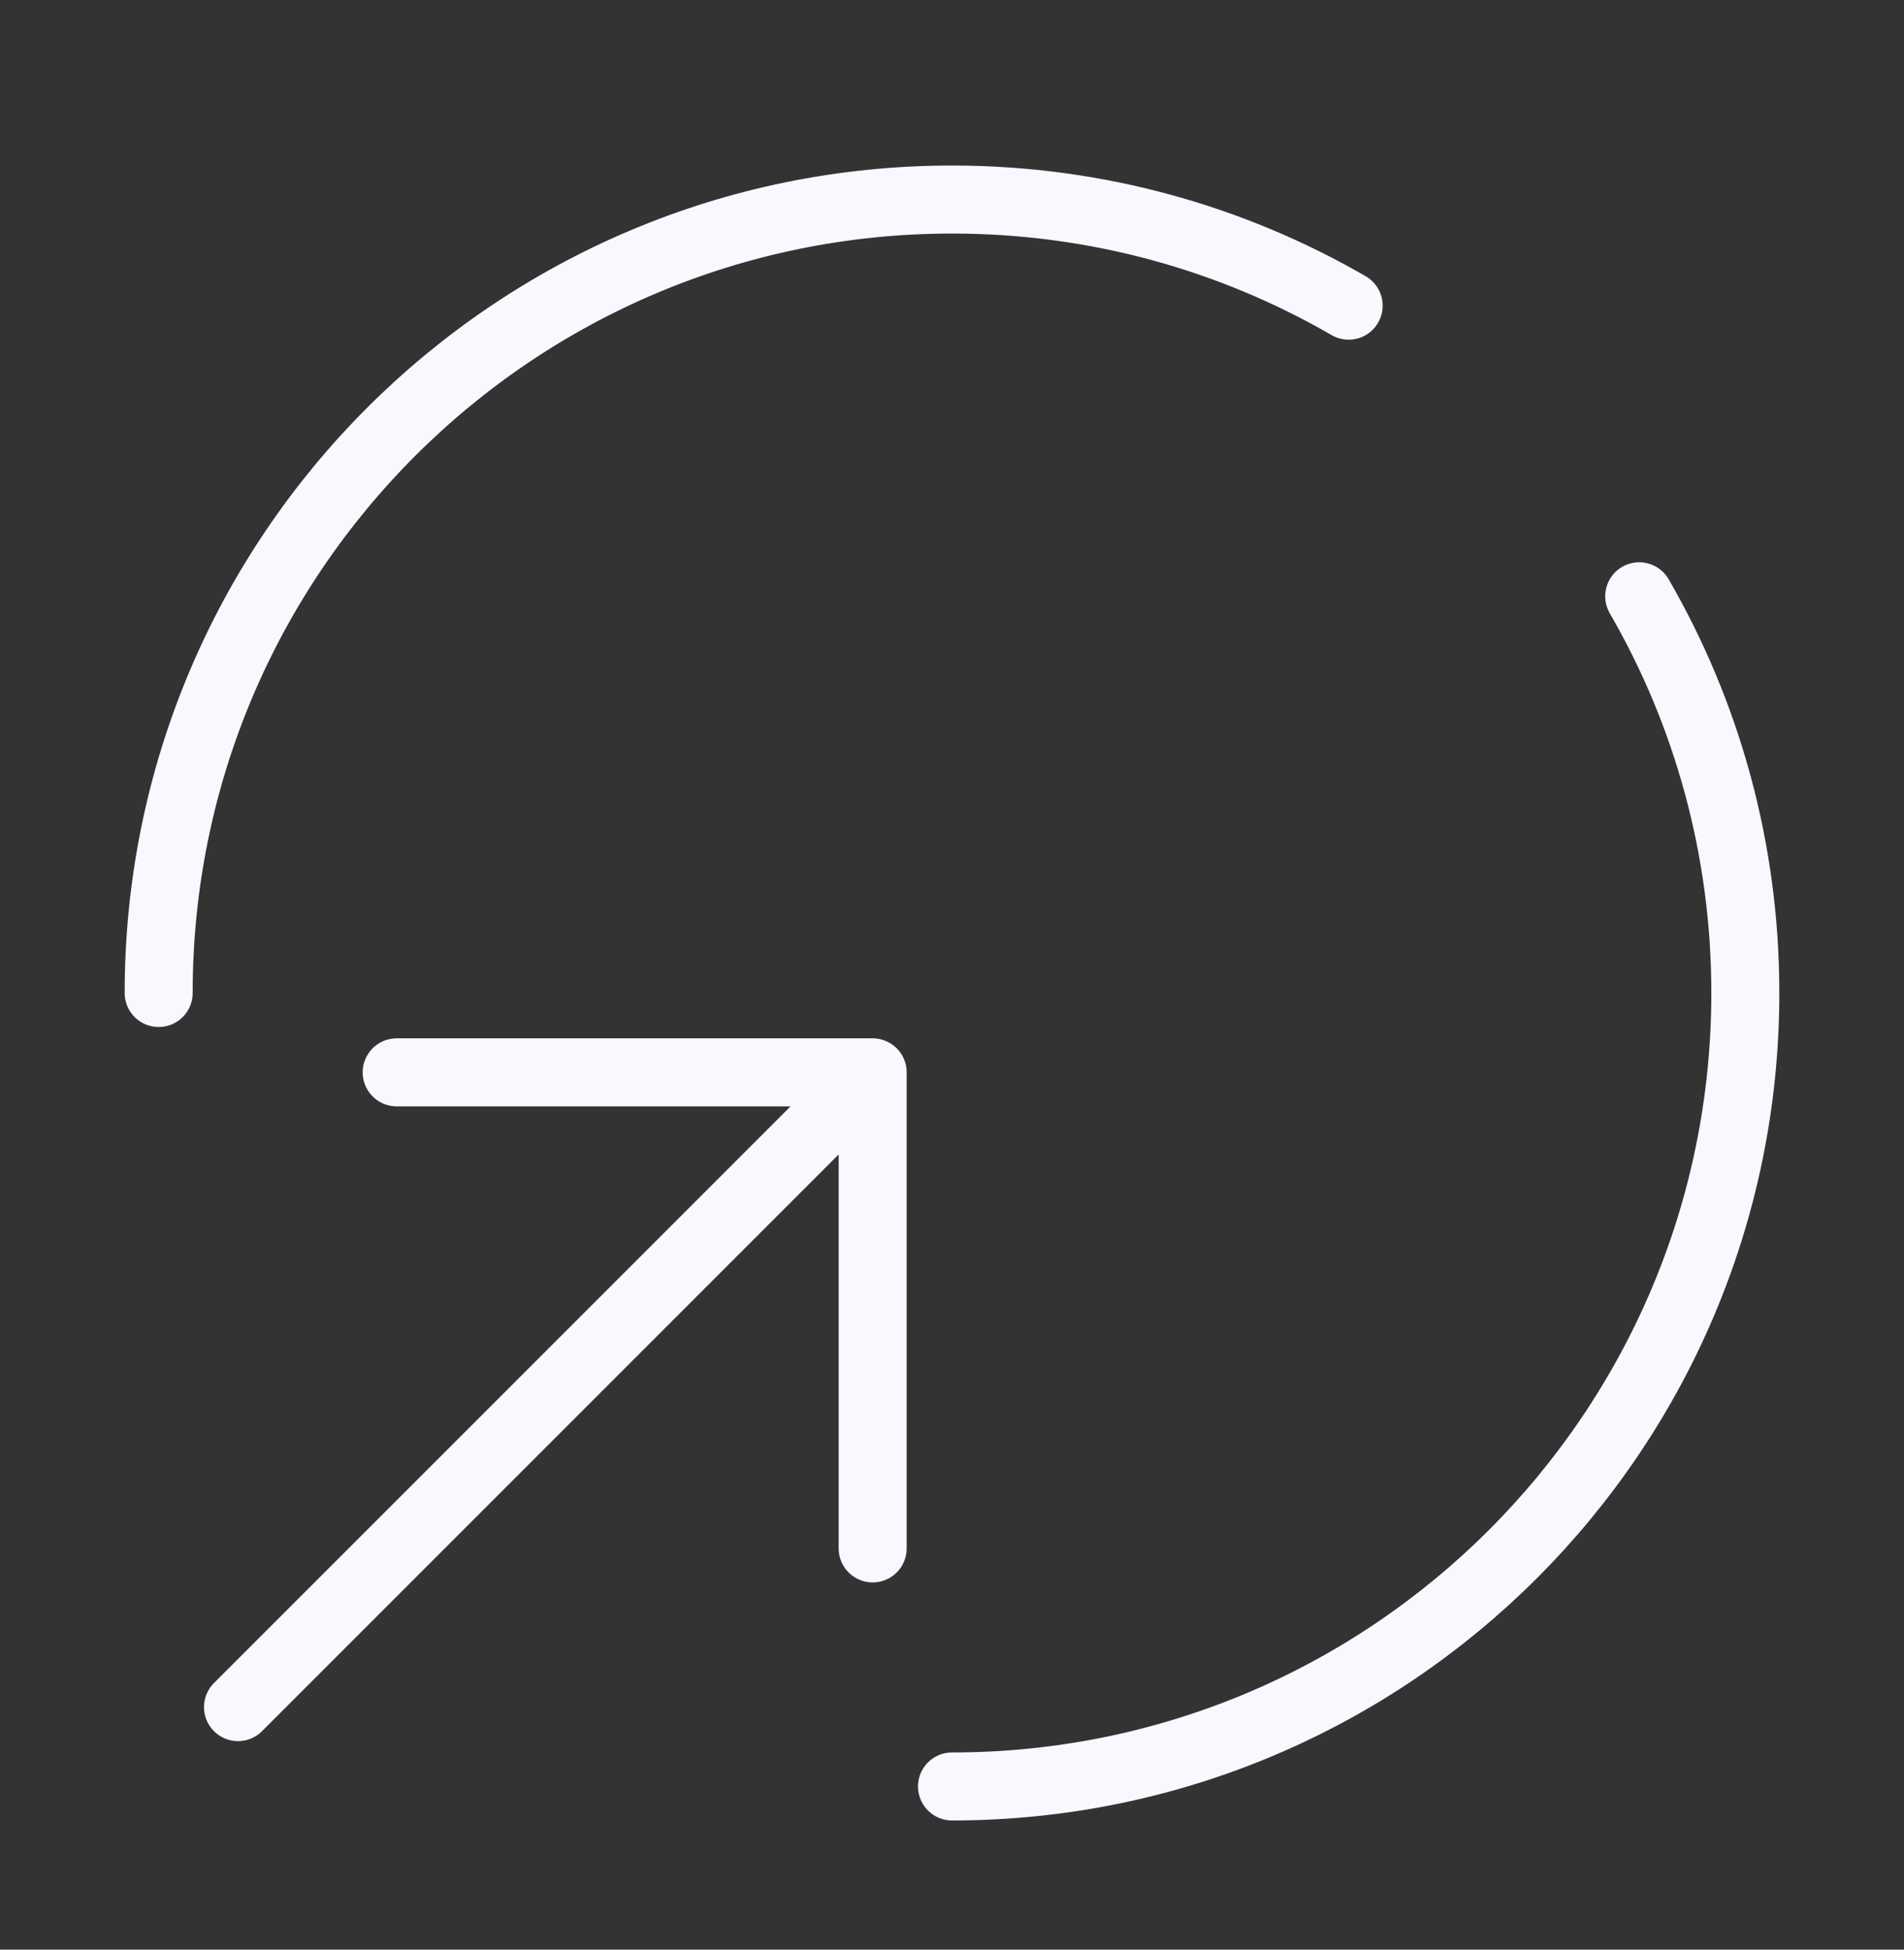
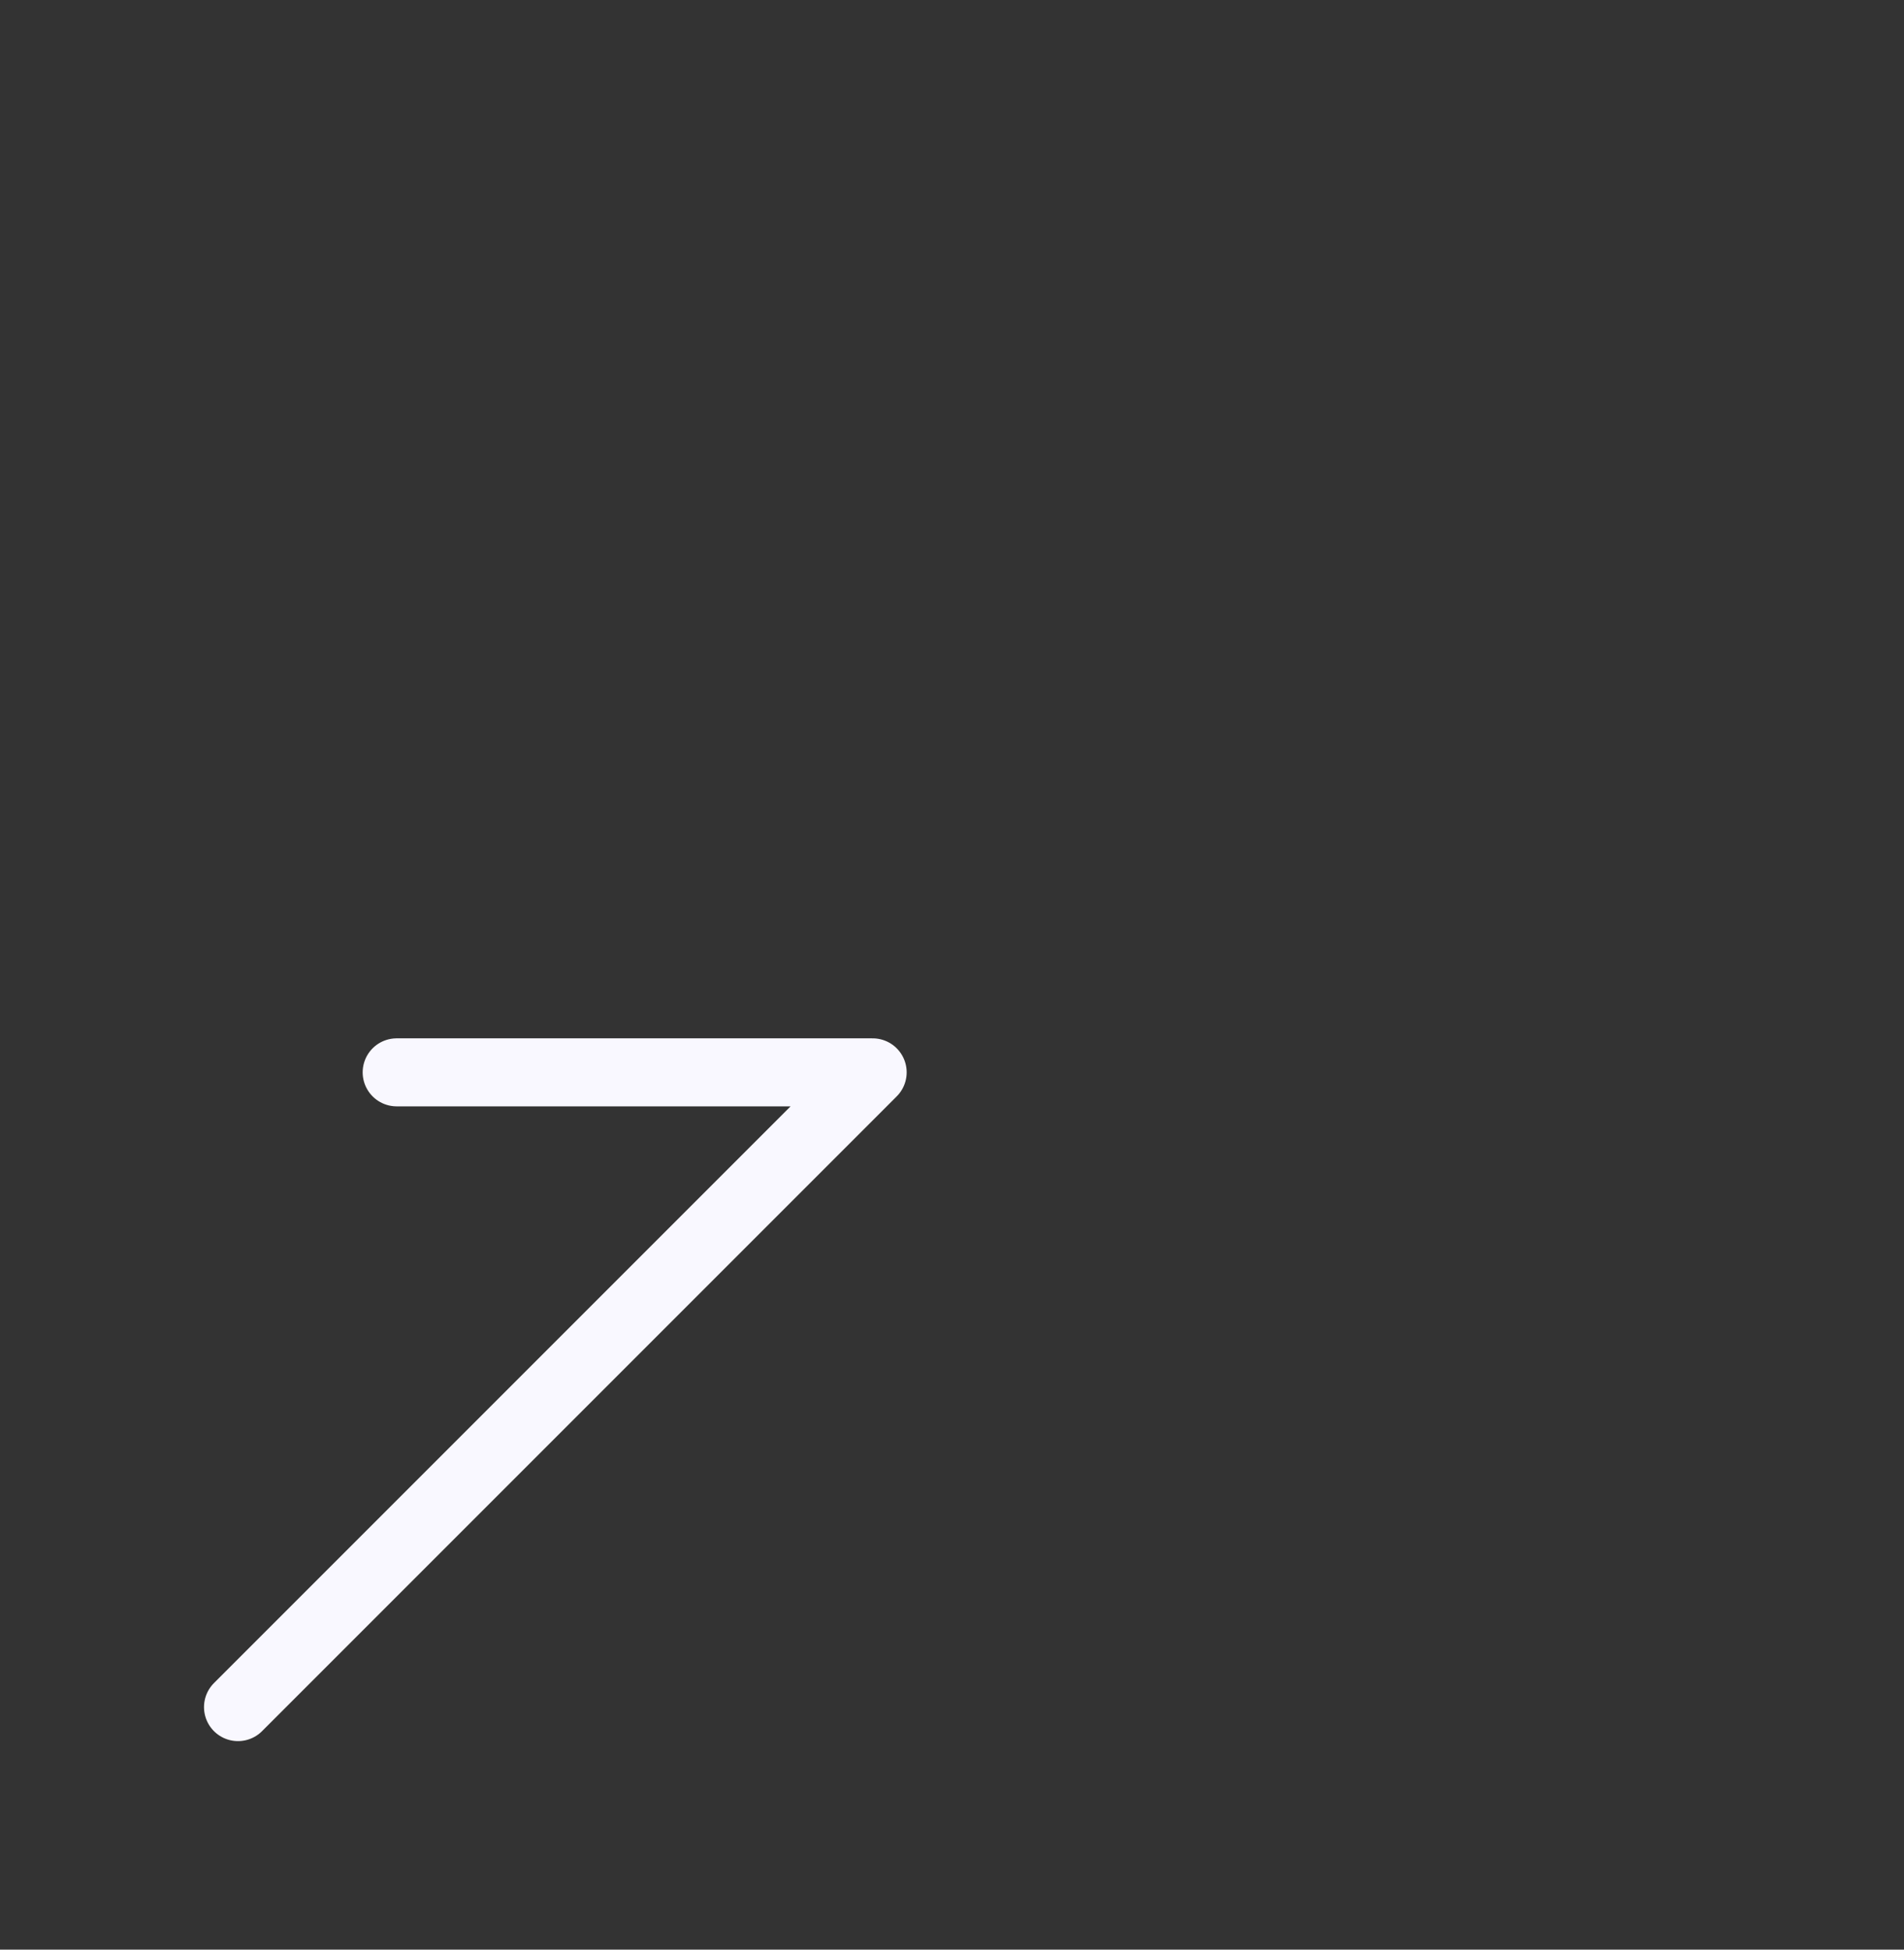
<svg xmlns="http://www.w3.org/2000/svg" width="42" height="43" viewBox="0 0 42 43" fill="none">
  <rect x="0" y="0" width="42" height="43" fill="#333333" stroke="none" />
-   <path d="M5.25 37.651L19.25 23.651M19.25 23.651H8.75M19.25 23.651V34.151" stroke="#F9F8FF" stroke-width="1.5" stroke-linecap="round" stroke-linejoin="round" />
-   <path d="M21 39.401C30.665 39.401 38.5 31.566 38.5 21.901C38.5 18.713 37.648 15.725 36.159 13.151M3.5 21.901C3.5 12.236 11.335 4.401 21 4.401C24.188 4.401 27.176 5.253 29.75 6.742" stroke="#F9F8FF" stroke-width="1.5" stroke-linecap="round" />
+   <path d="M5.25 37.651L19.25 23.651M19.25 23.651H8.75M19.25 23.651" stroke="#F9F8FF" stroke-width="1.5" stroke-linecap="round" stroke-linejoin="round" />
</svg>